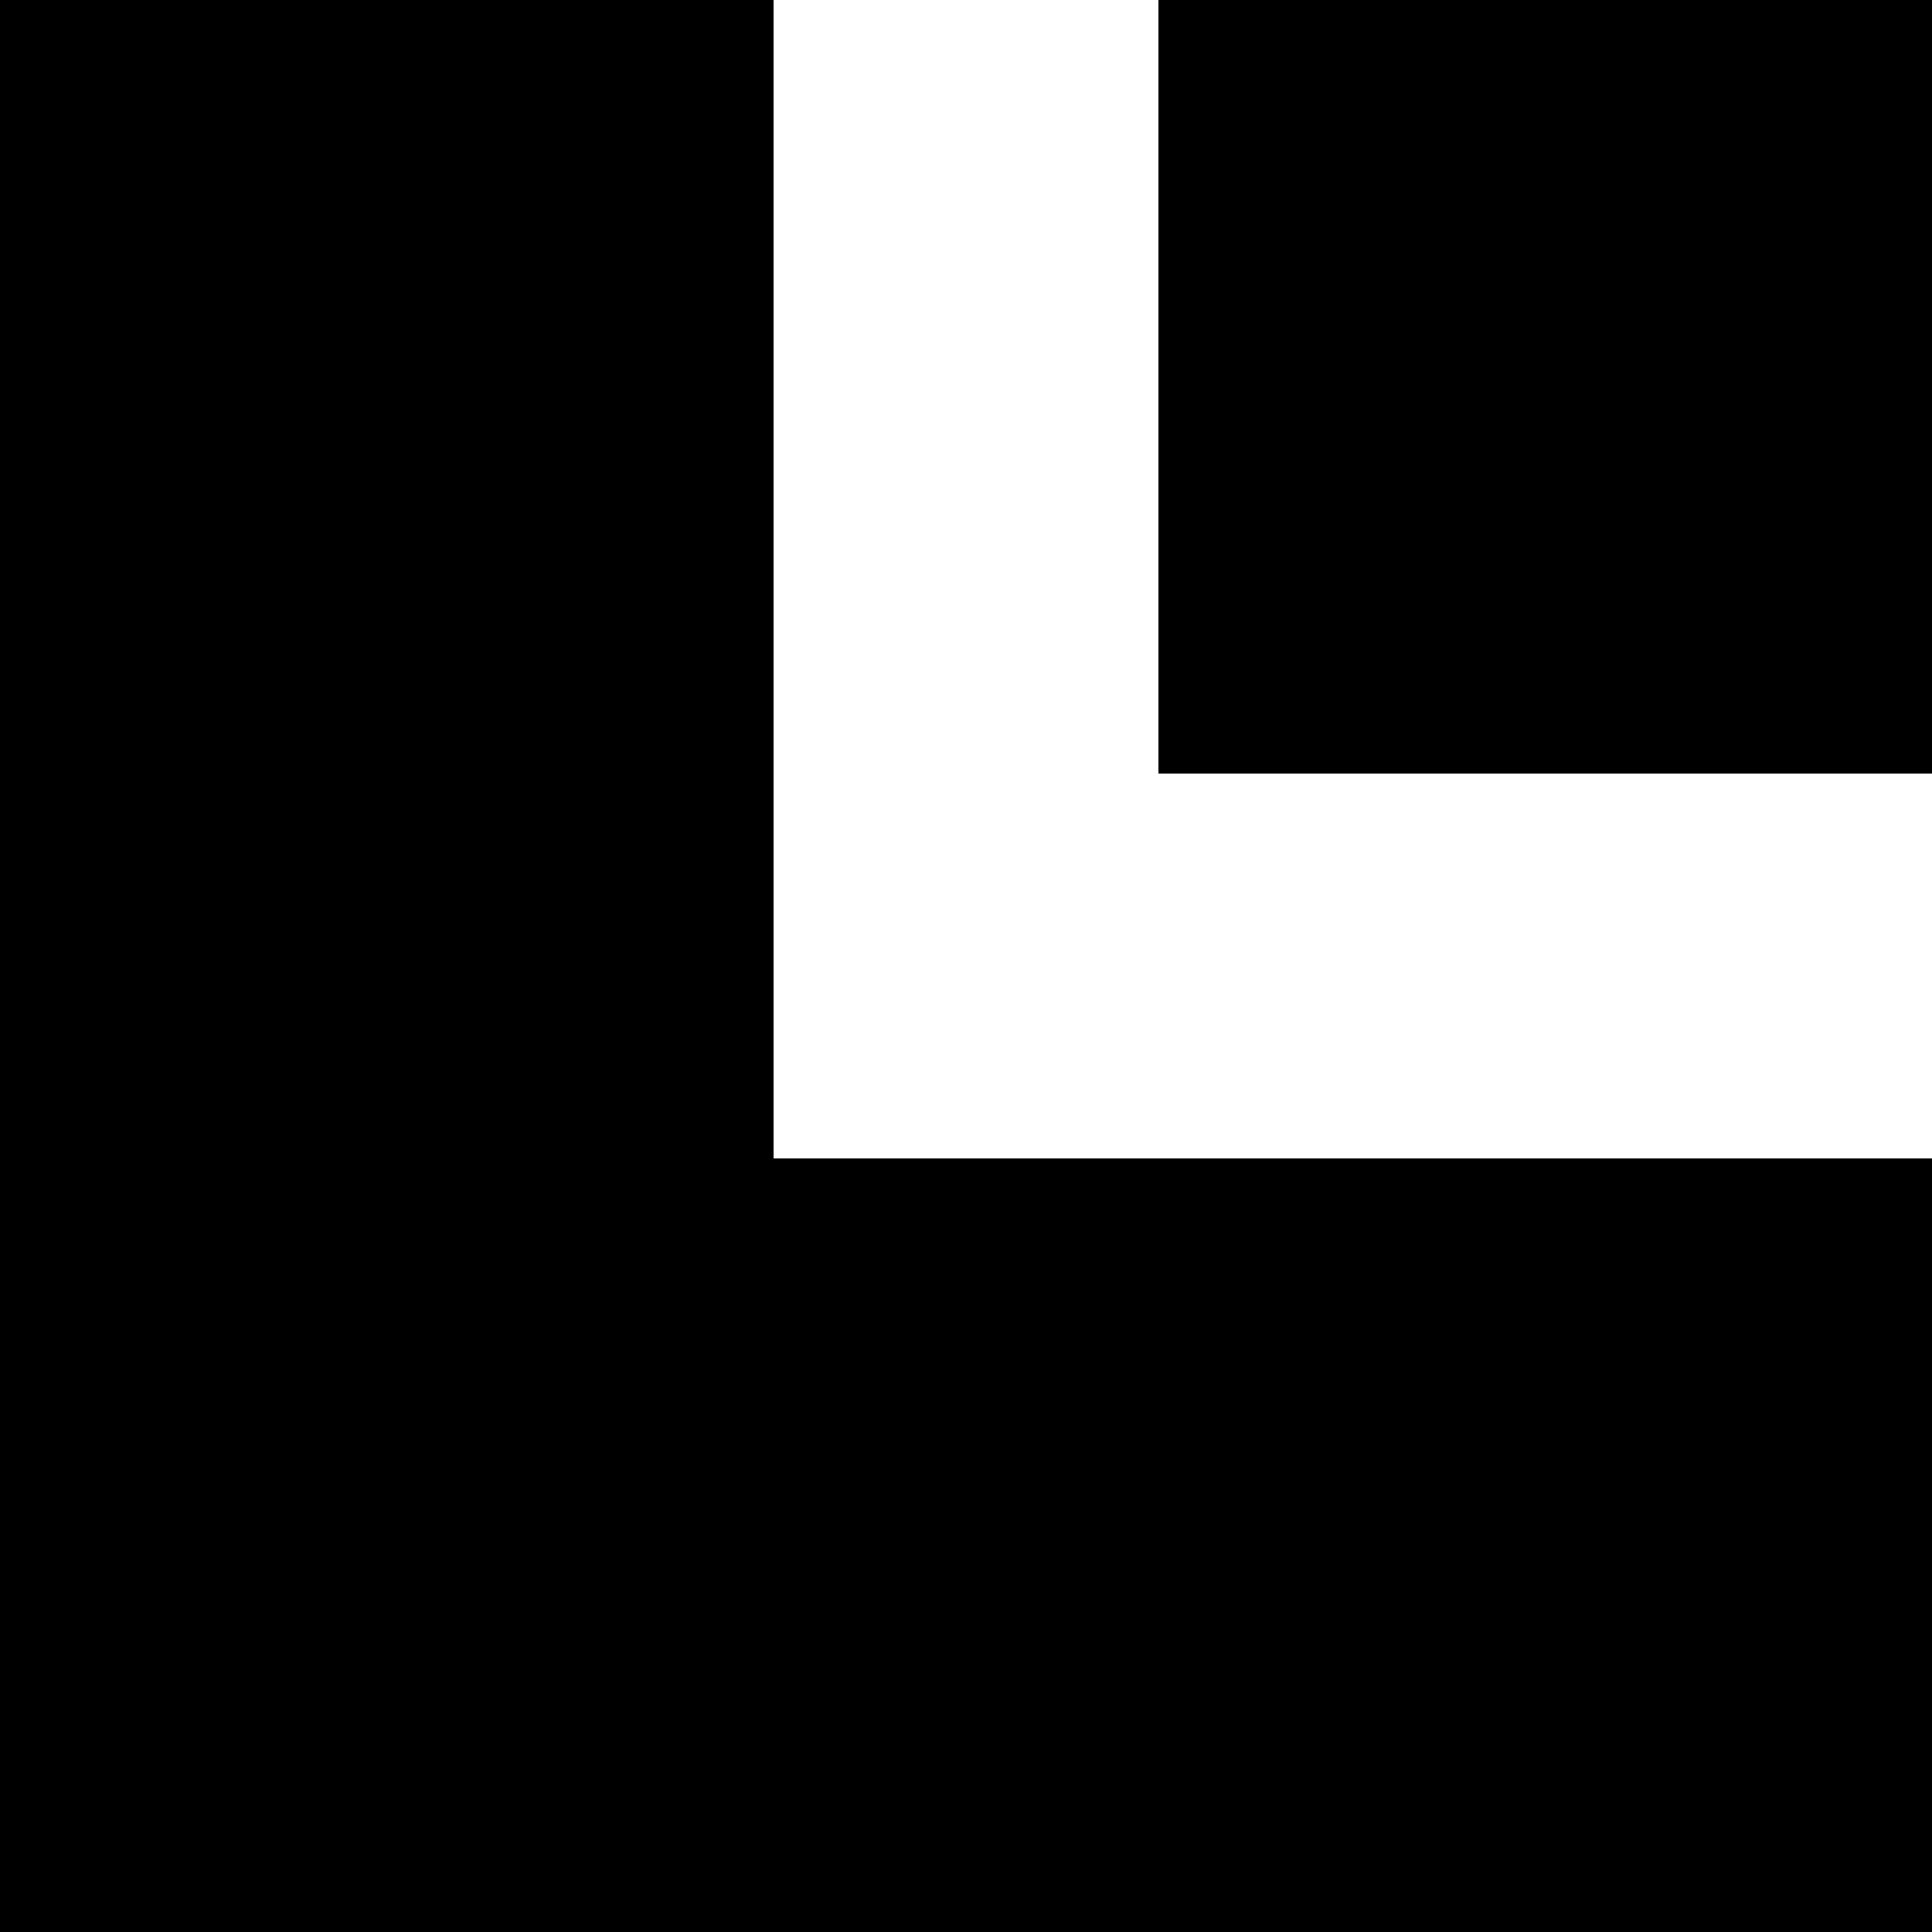
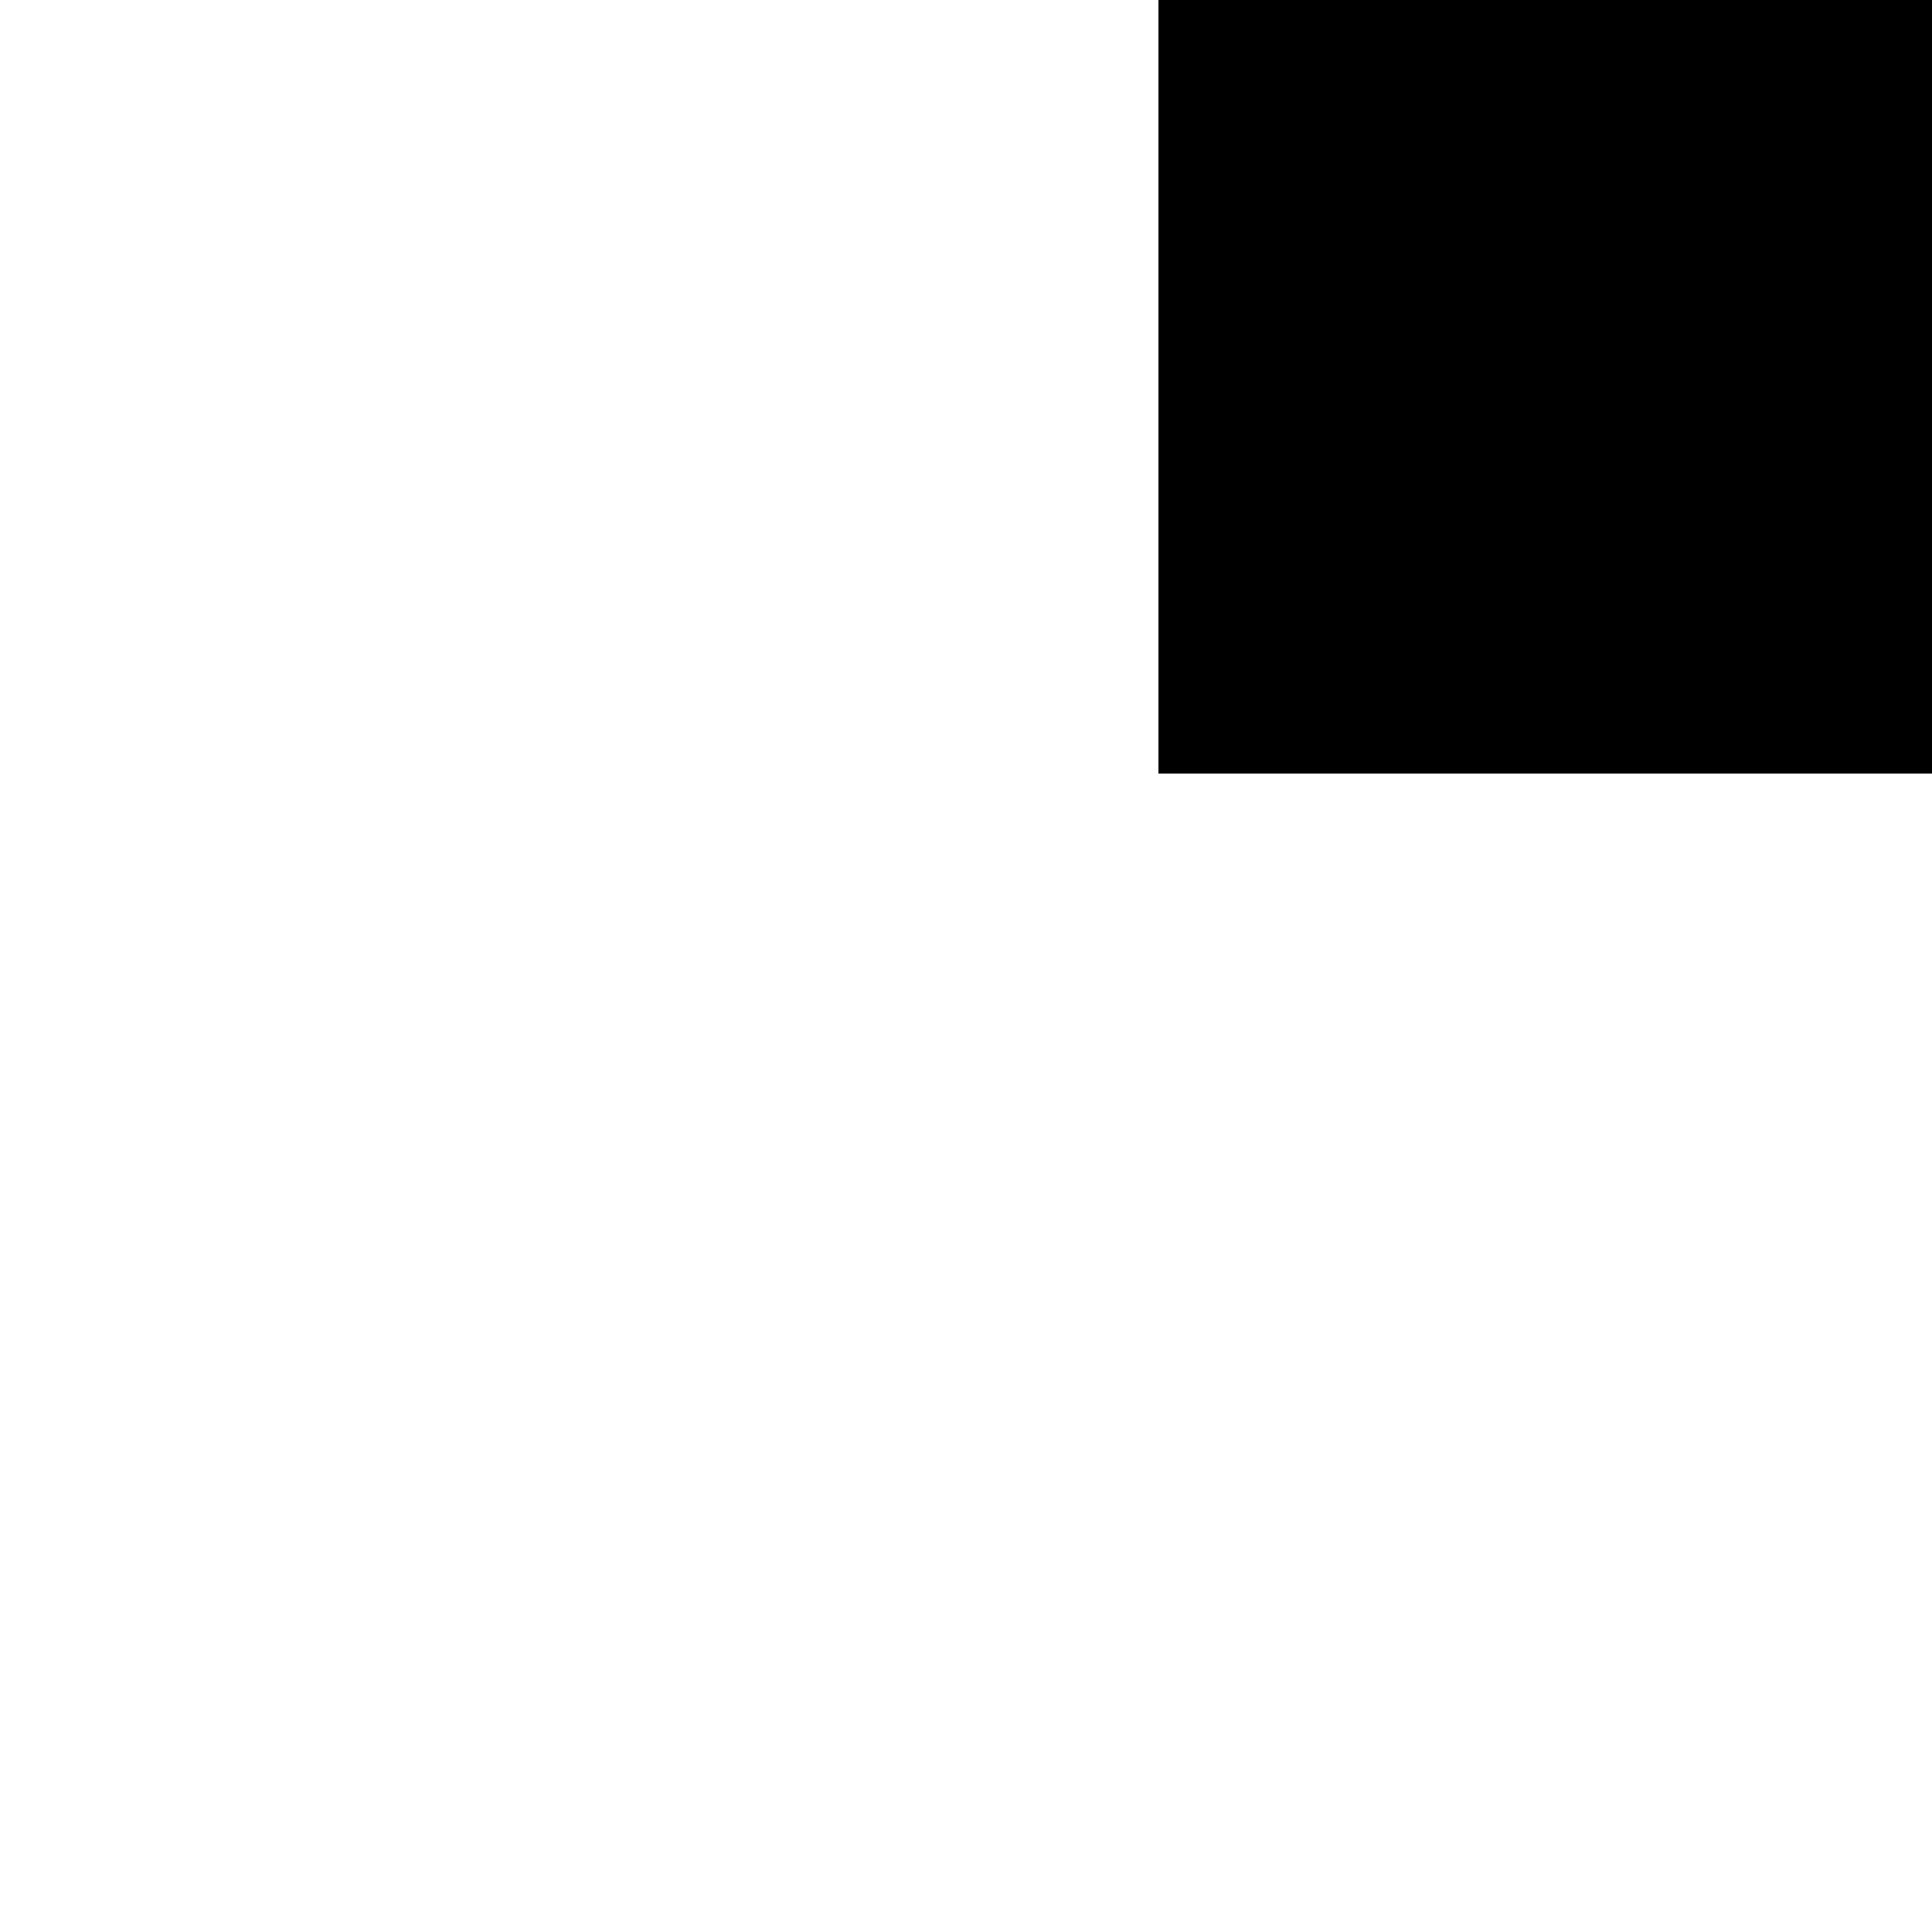
<svg xmlns="http://www.w3.org/2000/svg" version="1.0" width="512pt" height="512pt" viewBox="0 0 512 512" preserveAspectRatio="xMidYMid meet">
  <g transform="translate(0,512) scale(0.1,-0.1)" fill="#000000" stroke="none">
-     <path d="M0 2560 l0 -2560 2560 0 2560 0 0 1025 0 1025 -1535 0 -1535 0 0 1535 0 1535 -1025 0 -1025 0 0 -2560z" />
    <path d="M3070 4095 l0 -1025 1025 0 1025 0 0 1025 0 1025 -1025 0 -1025 0 0 -1025z" />
  </g>
</svg>